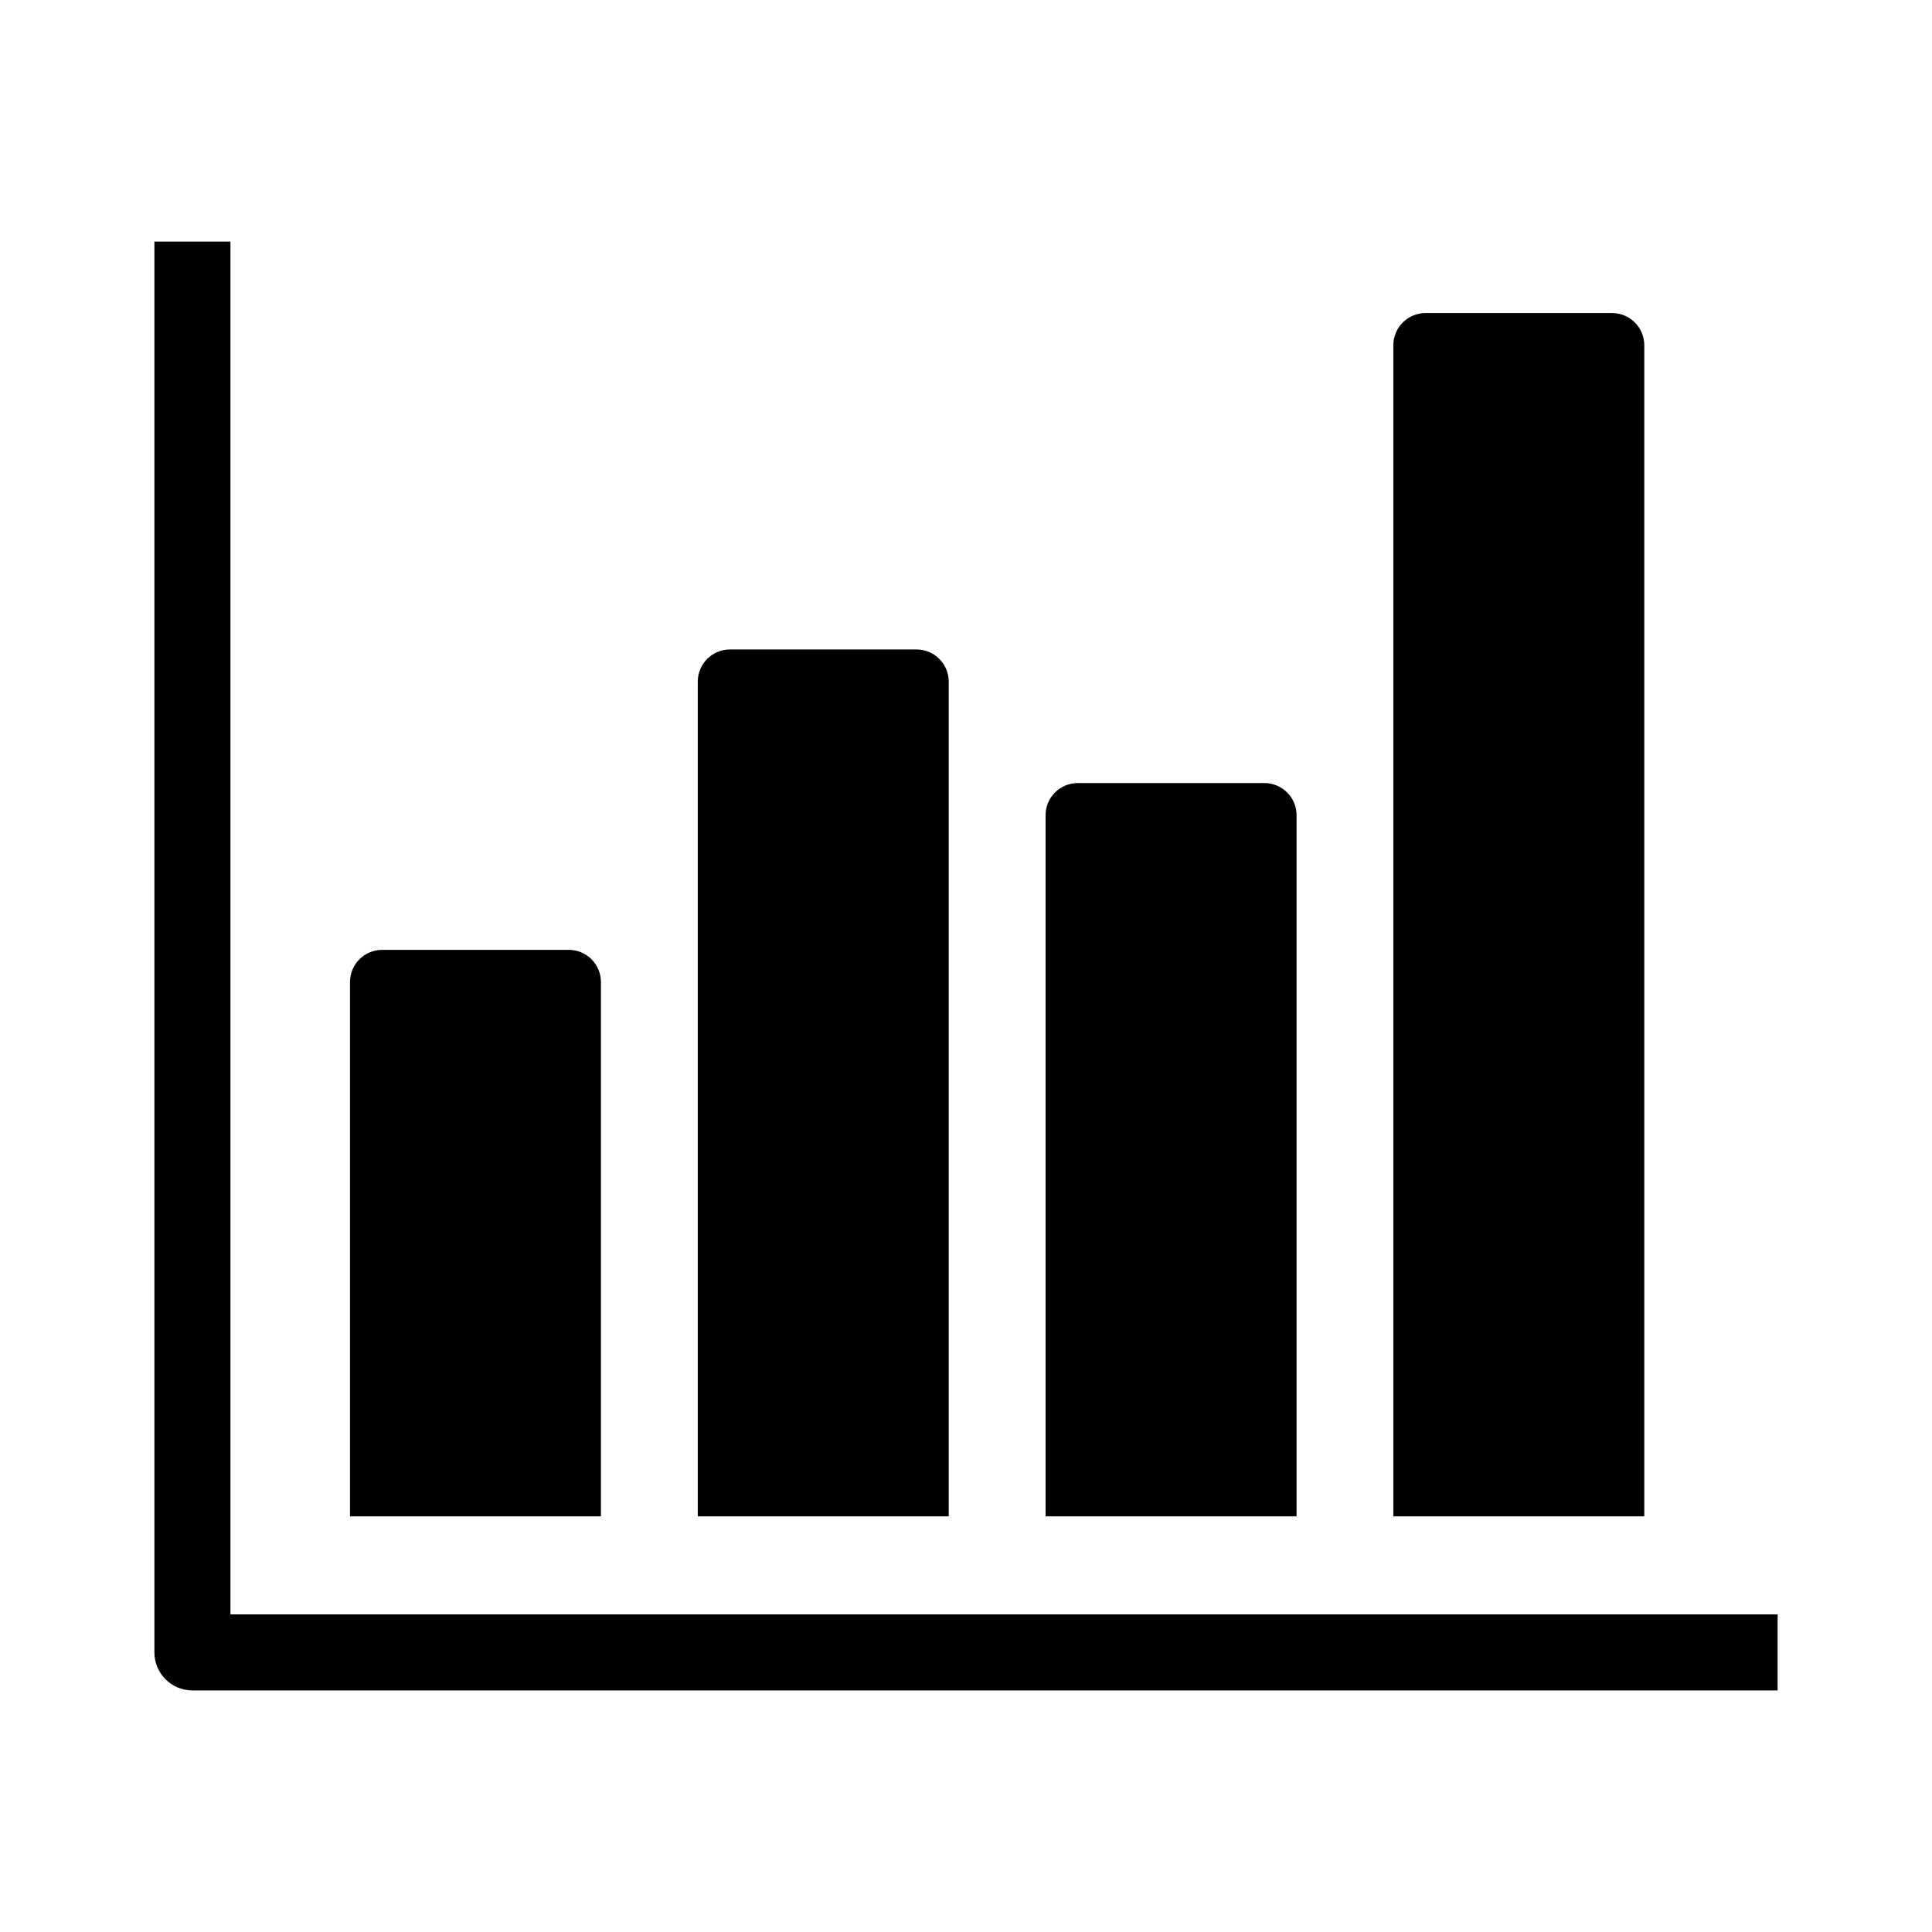
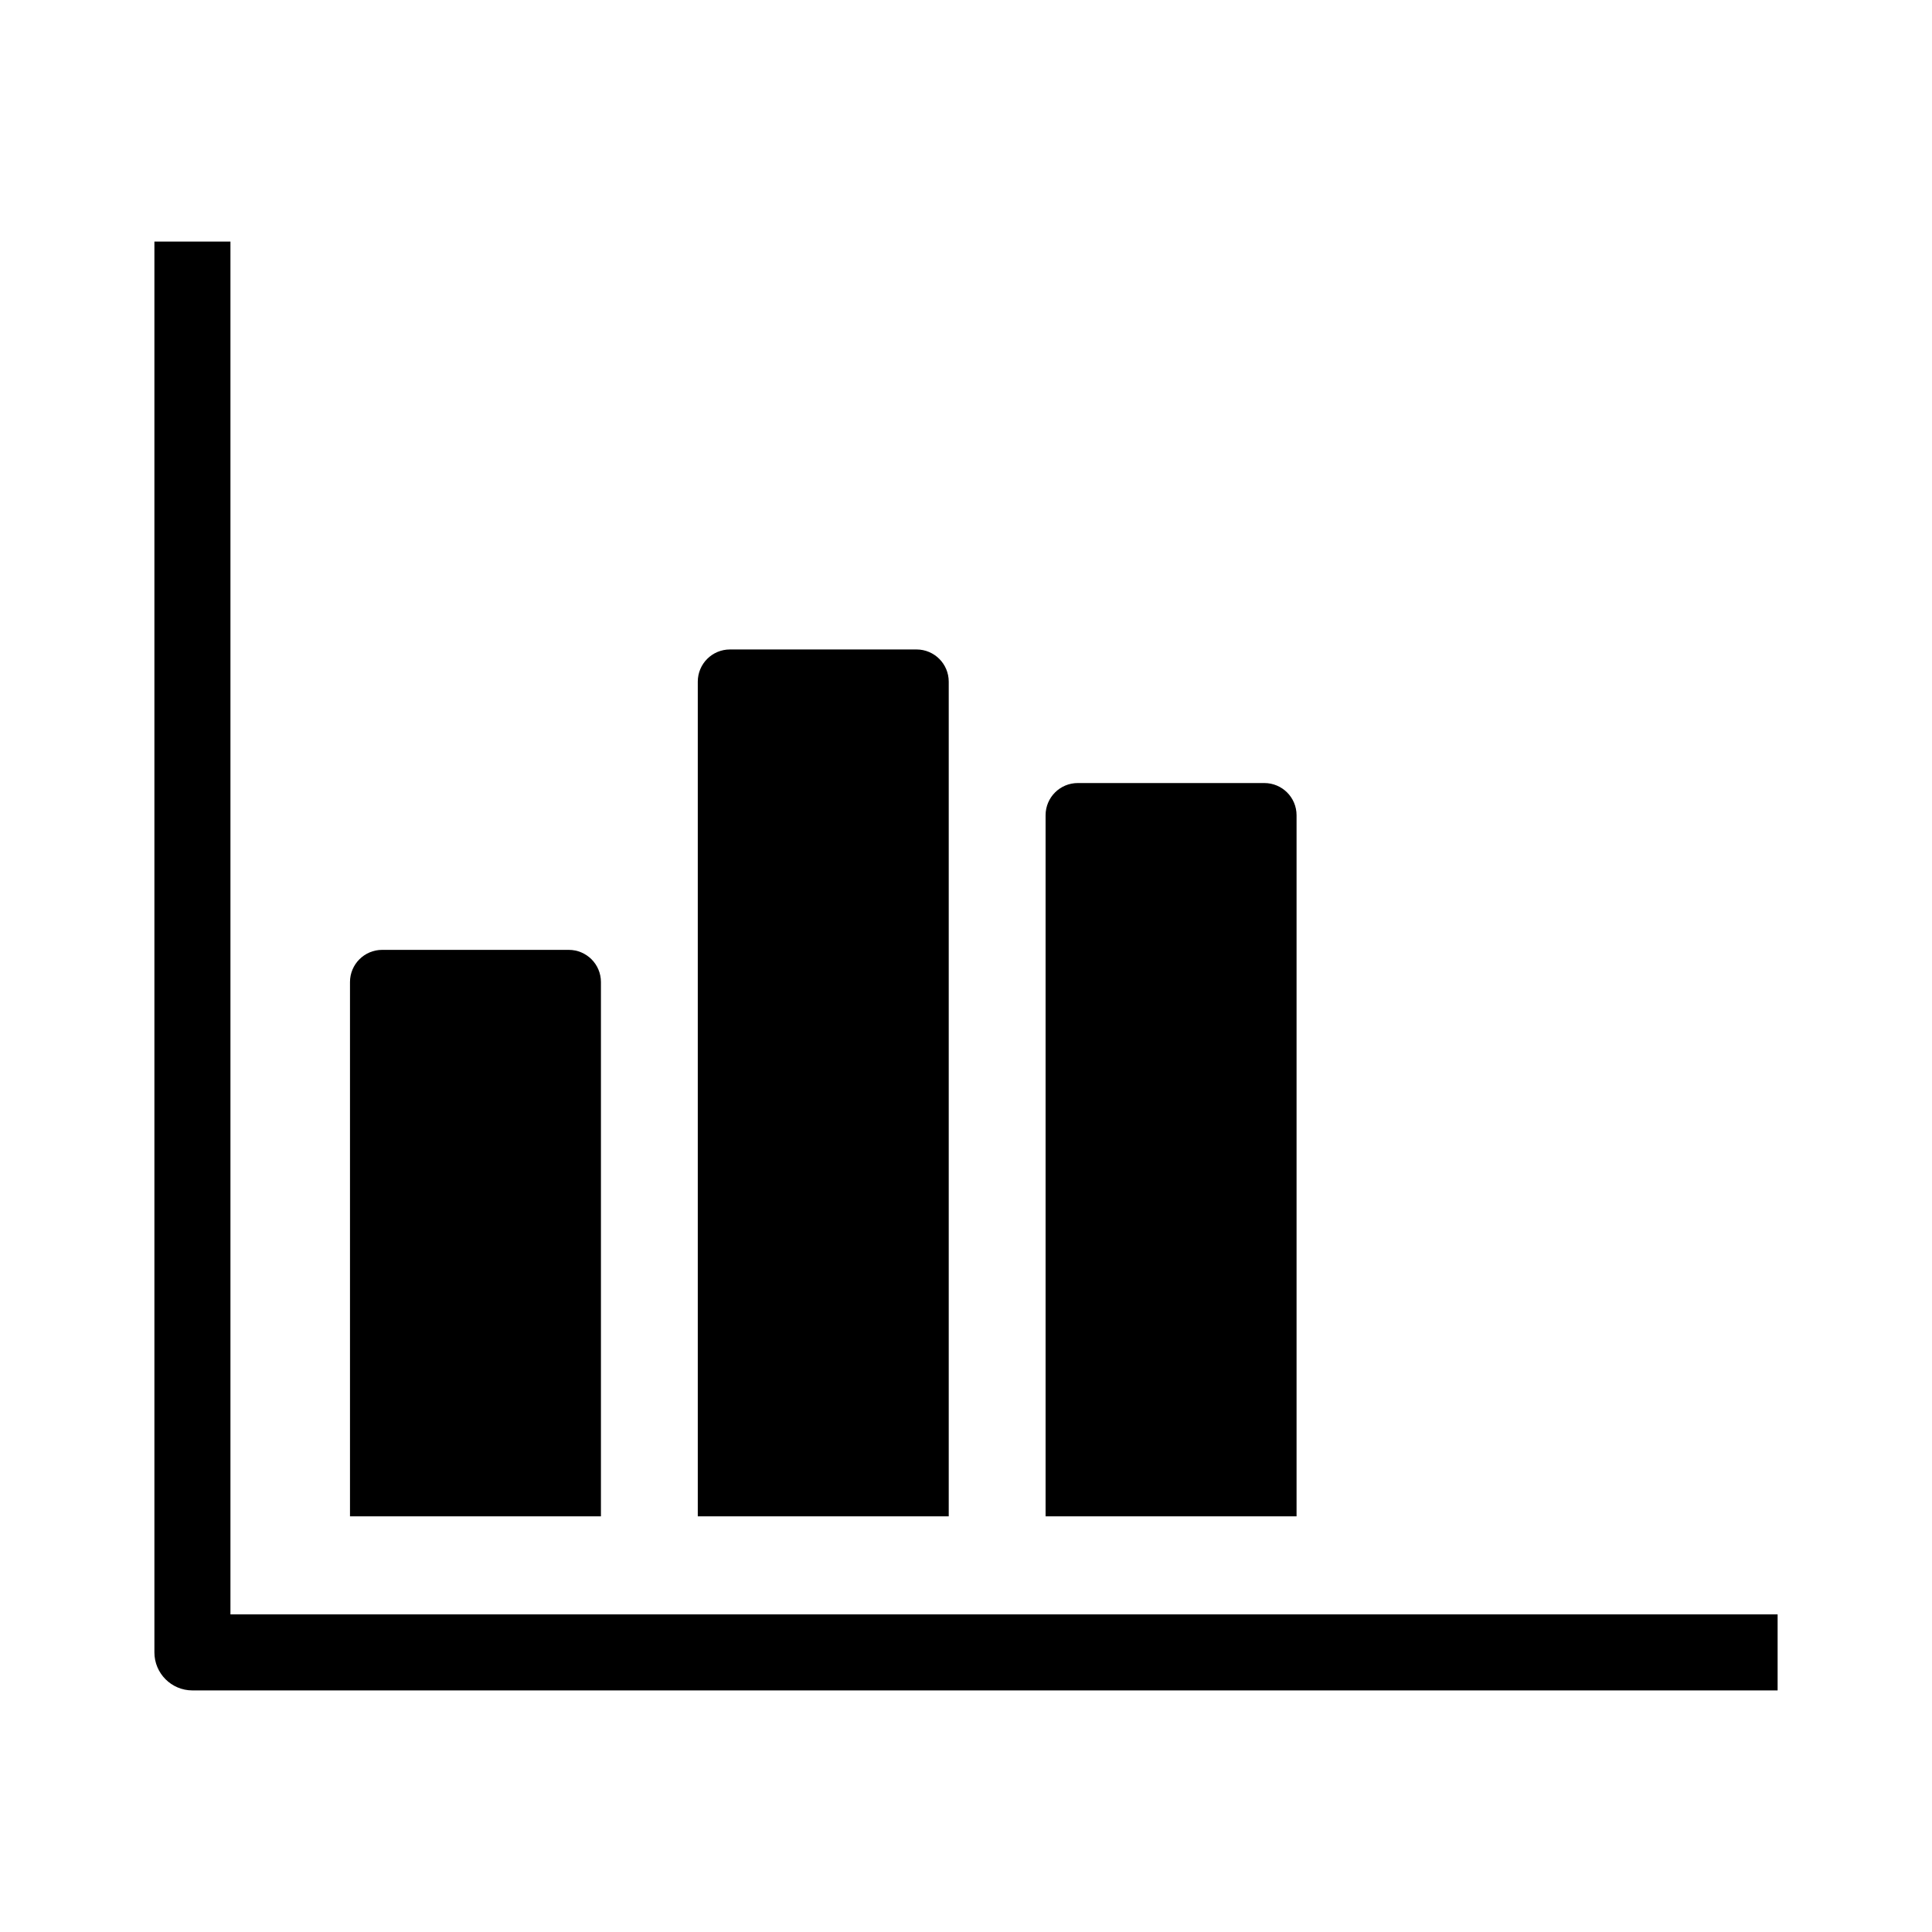
<svg xmlns="http://www.w3.org/2000/svg" fill="#000000" width="800px" height="800px" version="1.1" viewBox="144 144 512 512">
  <g>
    <path d="m205.07 571.83v-363.81h-20.152v373.88c0 5.551 4.504 10.078 10.078 10.078h420.09v-20.152l-410.01-0.004z" />
    <path d="m236.75 545.85v-141.59c0-4.715 3.82-8.535 8.535-8.535h49.434c4.727 0 8.535 3.82 8.535 8.535v141.59z" />
    <path d="m328.92 545.85v-221.2c0-4.715 3.809-8.535 8.535-8.535h49.434c4.715 0 8.535 3.82 8.535 8.535v221.19h-66.504z" />
    <path d="m421.09 545.85v-185.8c0-4.715 3.82-8.535 8.535-8.535h49.434c4.727 0 8.543 3.82 8.543 8.535v185.79h-66.512z" />
-     <path d="m513.25 545.85v-310.35c0-4.715 3.82-8.535 8.535-8.535h49.434c4.715 0 8.535 3.82 8.535 8.535v310.35z" />
  </g>
</svg>